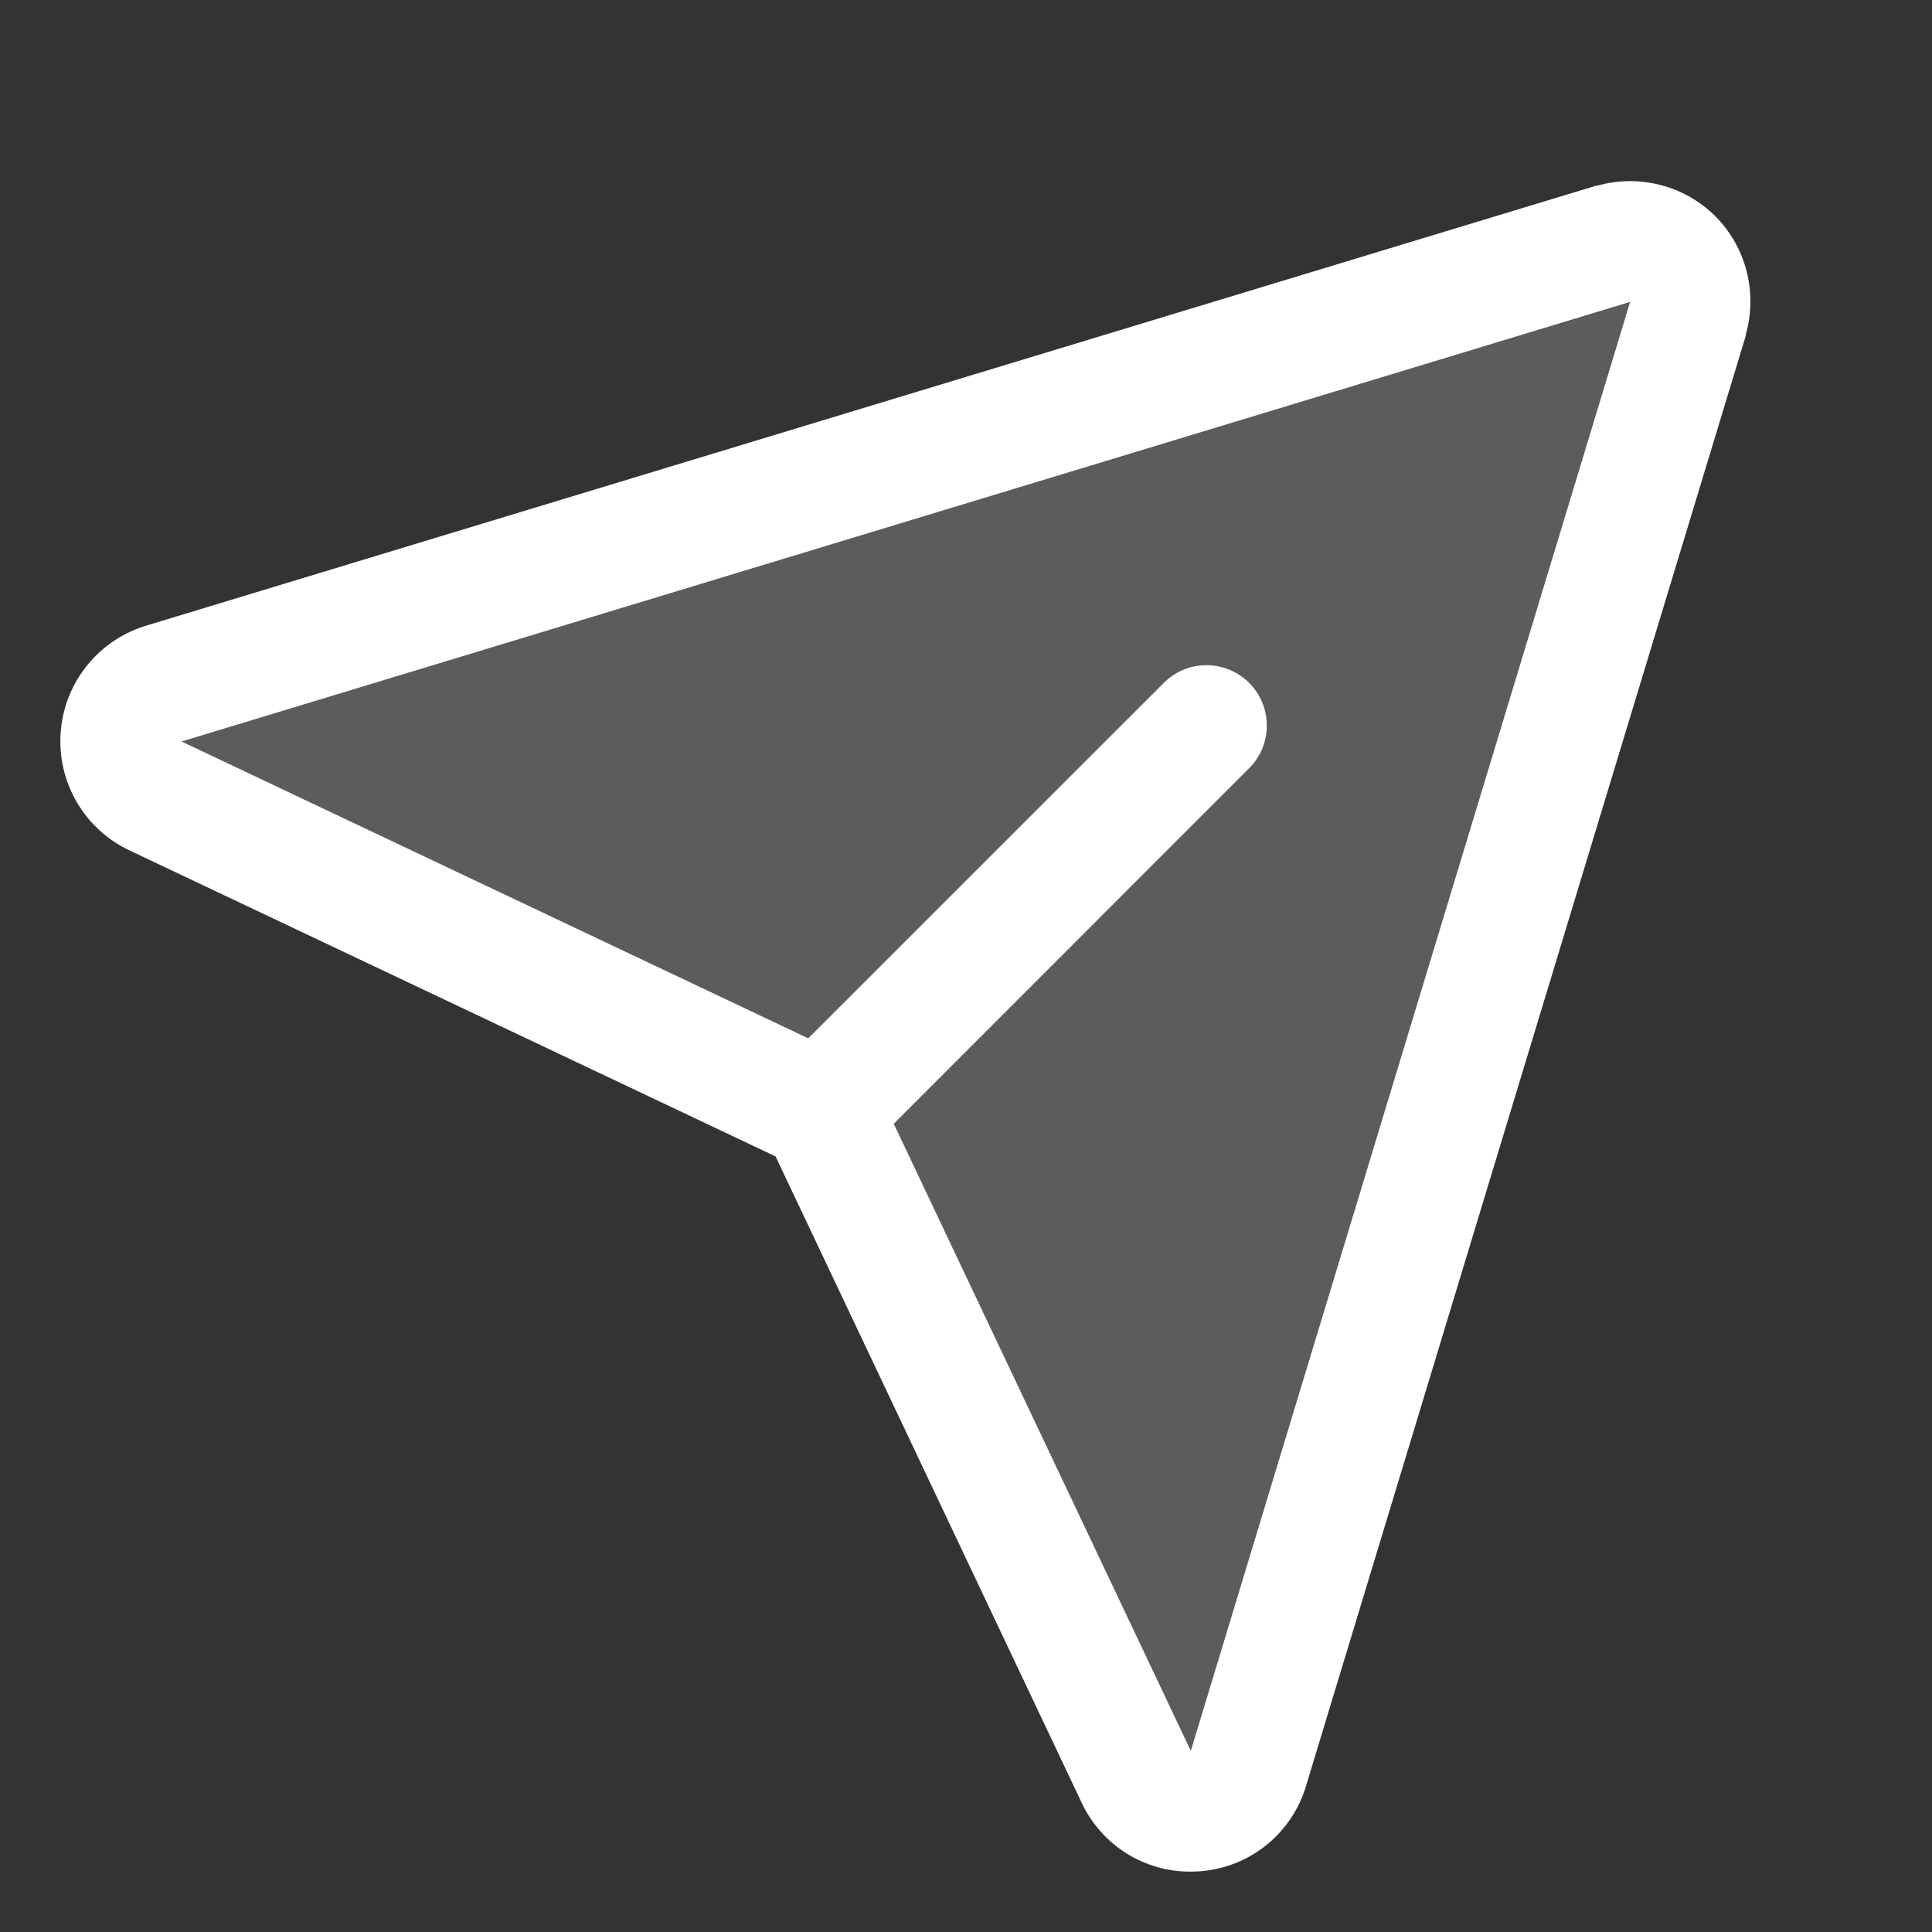
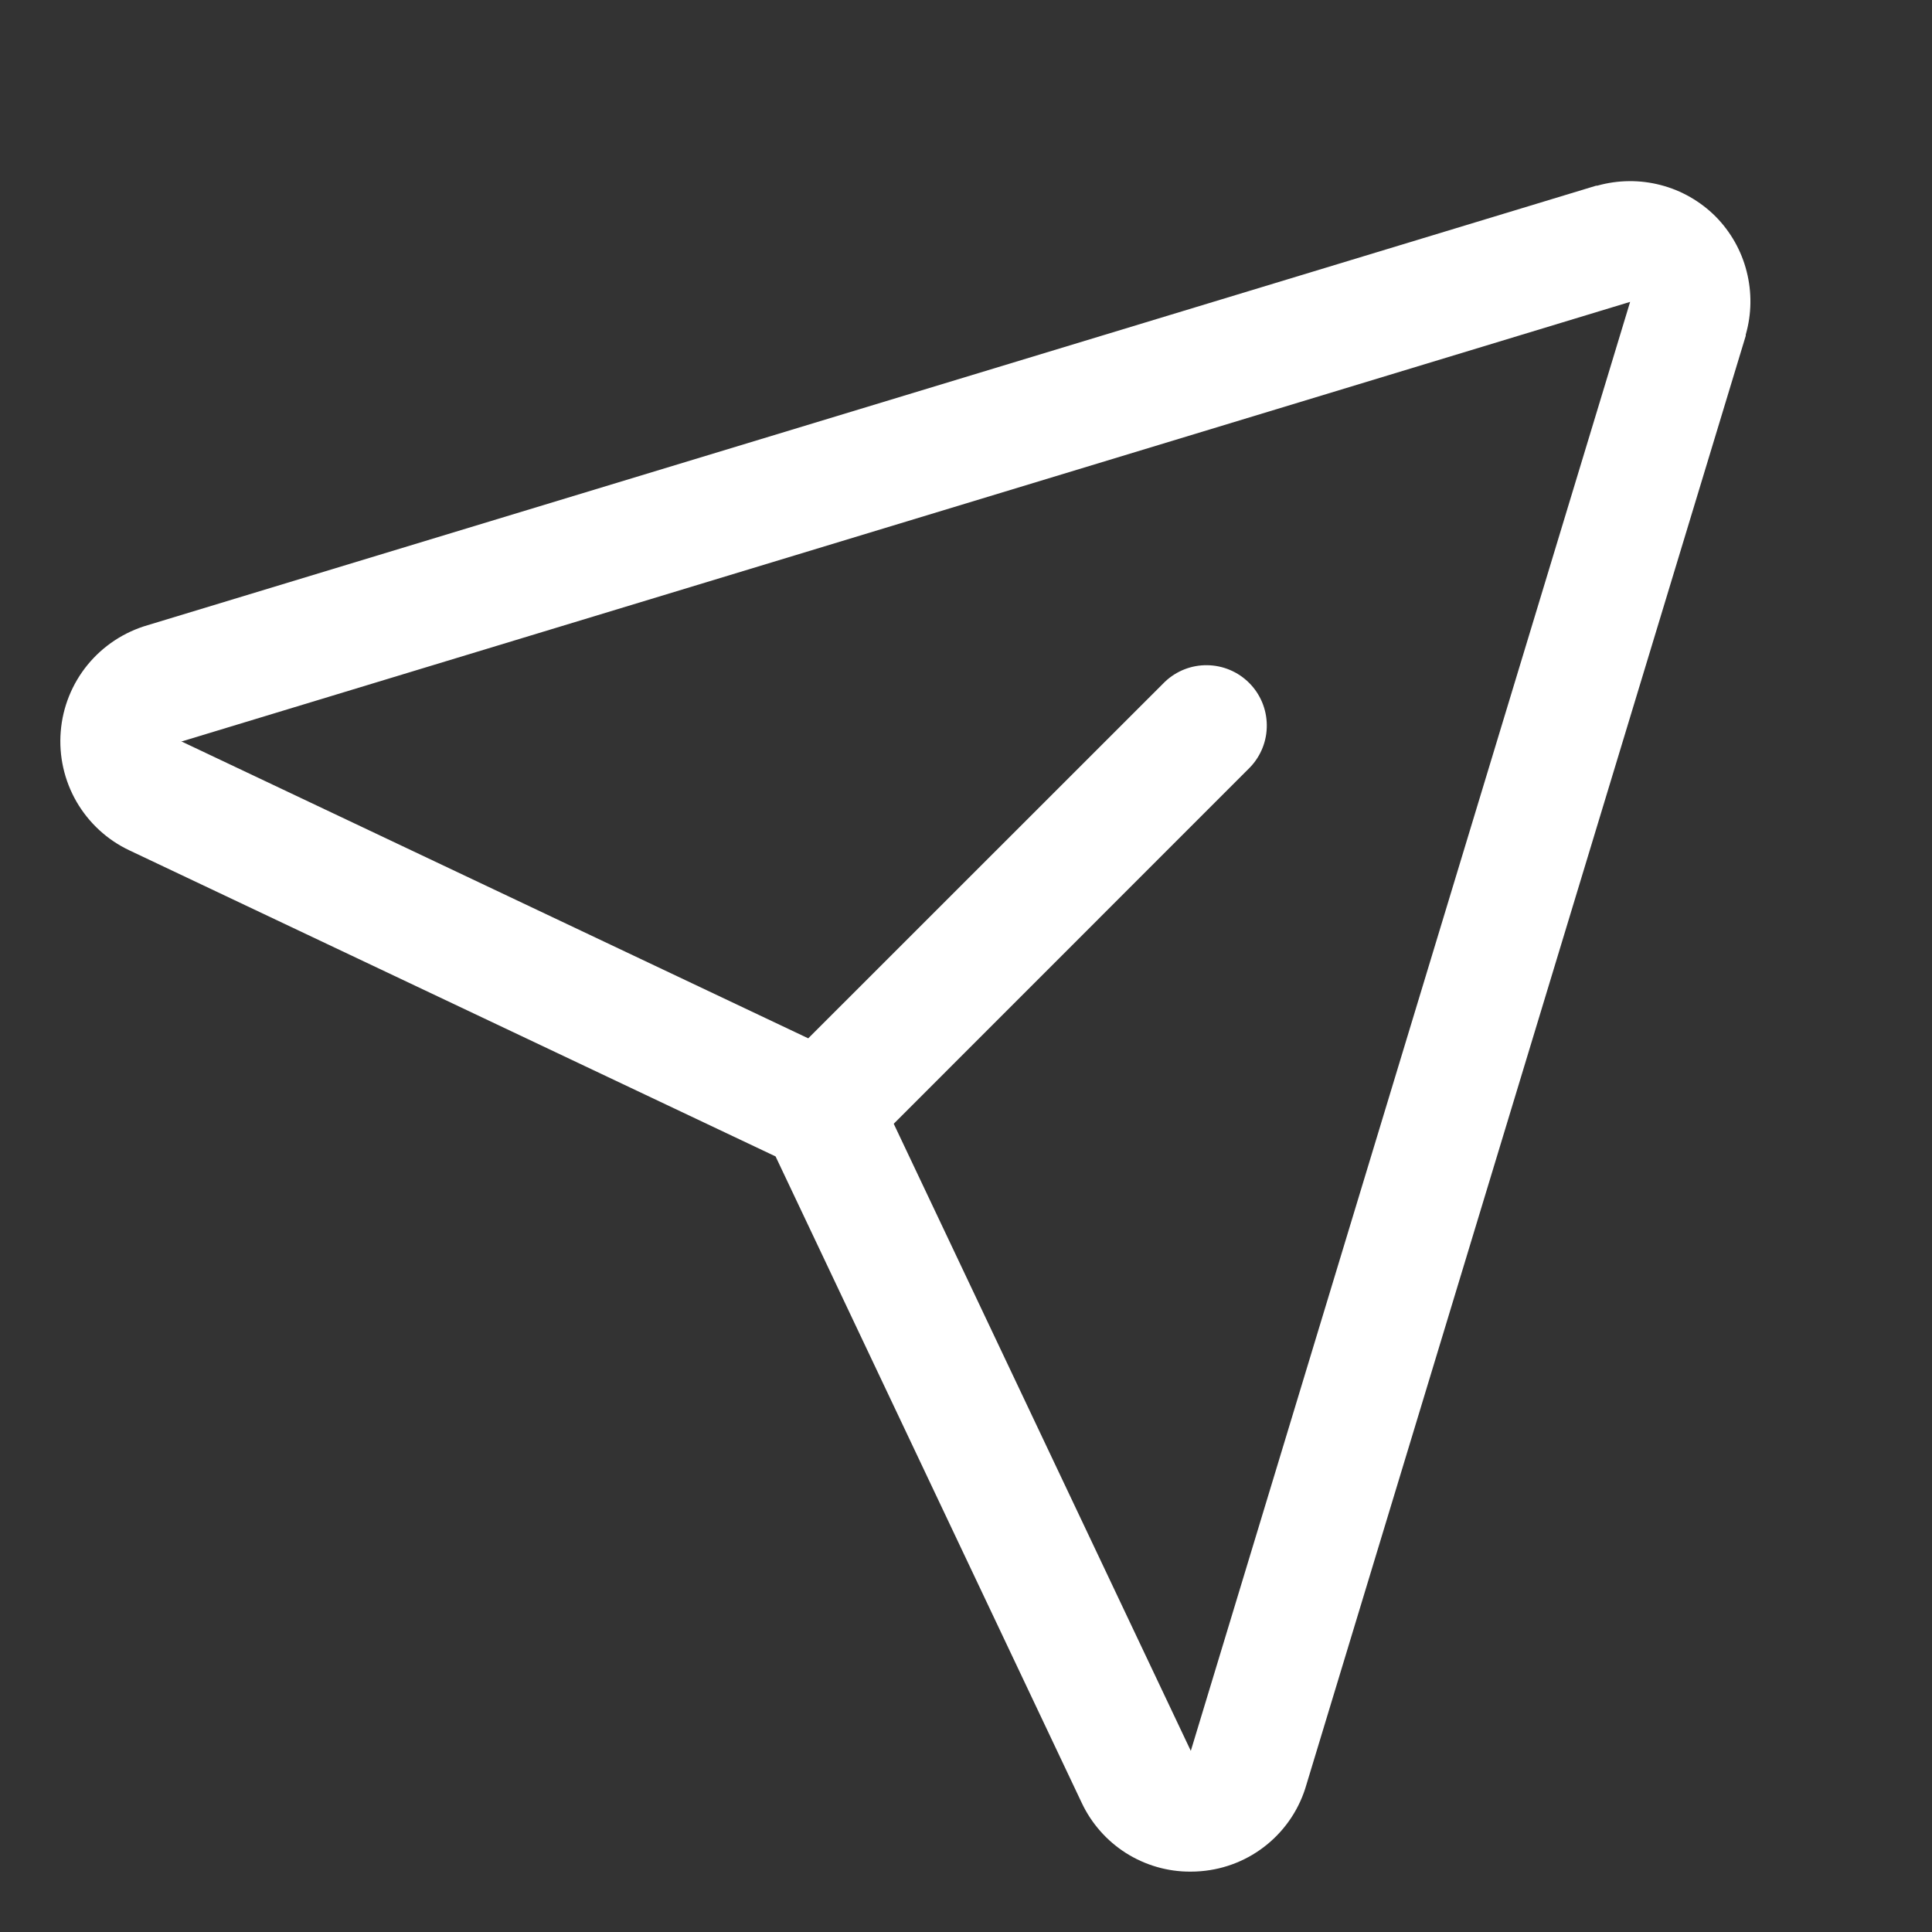
<svg xmlns="http://www.w3.org/2000/svg" width="32" height="32" viewBox="0 0 32 32" fill="none">
  <rect x="0" y="0" width="32" height="32" fill="#333333" stroke="none" />
-   <path opacity="0.2" d="M27.961 5.273L20.684 29.273C20.628 29.468 20.514 29.642 20.357 29.772C20.2 29.901 20.008 29.979 19.805 29.996C19.603 30.013 19.4 29.968 19.223 29.866C19.047 29.765 18.906 29.613 18.819 29.429L13.75 18.727C13.651 18.518 13.483 18.35 13.275 18.252L2.572 13.182C2.389 13.094 2.236 12.953 2.135 12.777C2.034 12.601 1.988 12.398 2.005 12.195C2.022 11.992 2.101 11.8 2.23 11.643C2.359 11.486 2.533 11.372 2.729 11.317L26.729 4.039C26.9 3.991 27.08 3.99 27.252 4.035C27.424 4.08 27.581 4.17 27.706 4.295C27.831 4.421 27.921 4.578 27.966 4.749C28.011 4.921 28.009 5.102 27.961 5.273Z" fill="white" />
  <path d="M28.415 3.585C28.163 3.334 27.85 3.154 27.506 3.065C27.161 2.975 26.8 2.979 26.457 3.075H26.439L2.446 10.355C2.056 10.468 1.709 10.696 1.451 11.011C1.194 11.325 1.038 11.711 1.006 12.116C0.973 12.521 1.064 12.926 1.267 13.278C1.471 13.63 1.776 13.912 2.144 14.085L12.846 19.154L17.915 29.857C18.075 30.199 18.33 30.489 18.649 30.692C18.969 30.894 19.339 31.002 19.718 31C19.775 31 19.832 30.998 19.89 30.993C20.294 30.96 20.678 30.805 20.99 30.548C21.303 30.291 21.53 29.944 21.64 29.554L28.915 5.562C28.915 5.555 28.915 5.549 28.915 5.543C29.013 5.202 29.018 4.84 28.93 4.496C28.843 4.152 28.665 3.838 28.415 3.585ZM19.729 28.982L19.723 28.999L14.803 18.613L20.707 12.707C20.887 12.518 20.986 12.266 20.982 12.005C20.979 11.744 20.874 11.495 20.69 11.311C20.505 11.126 20.256 11.021 19.995 11.018C19.735 11.014 19.483 11.113 19.294 11.293L13.387 17.198L3 12.278H3.018L27 5L19.729 28.982Z" fill="white" />
</svg>